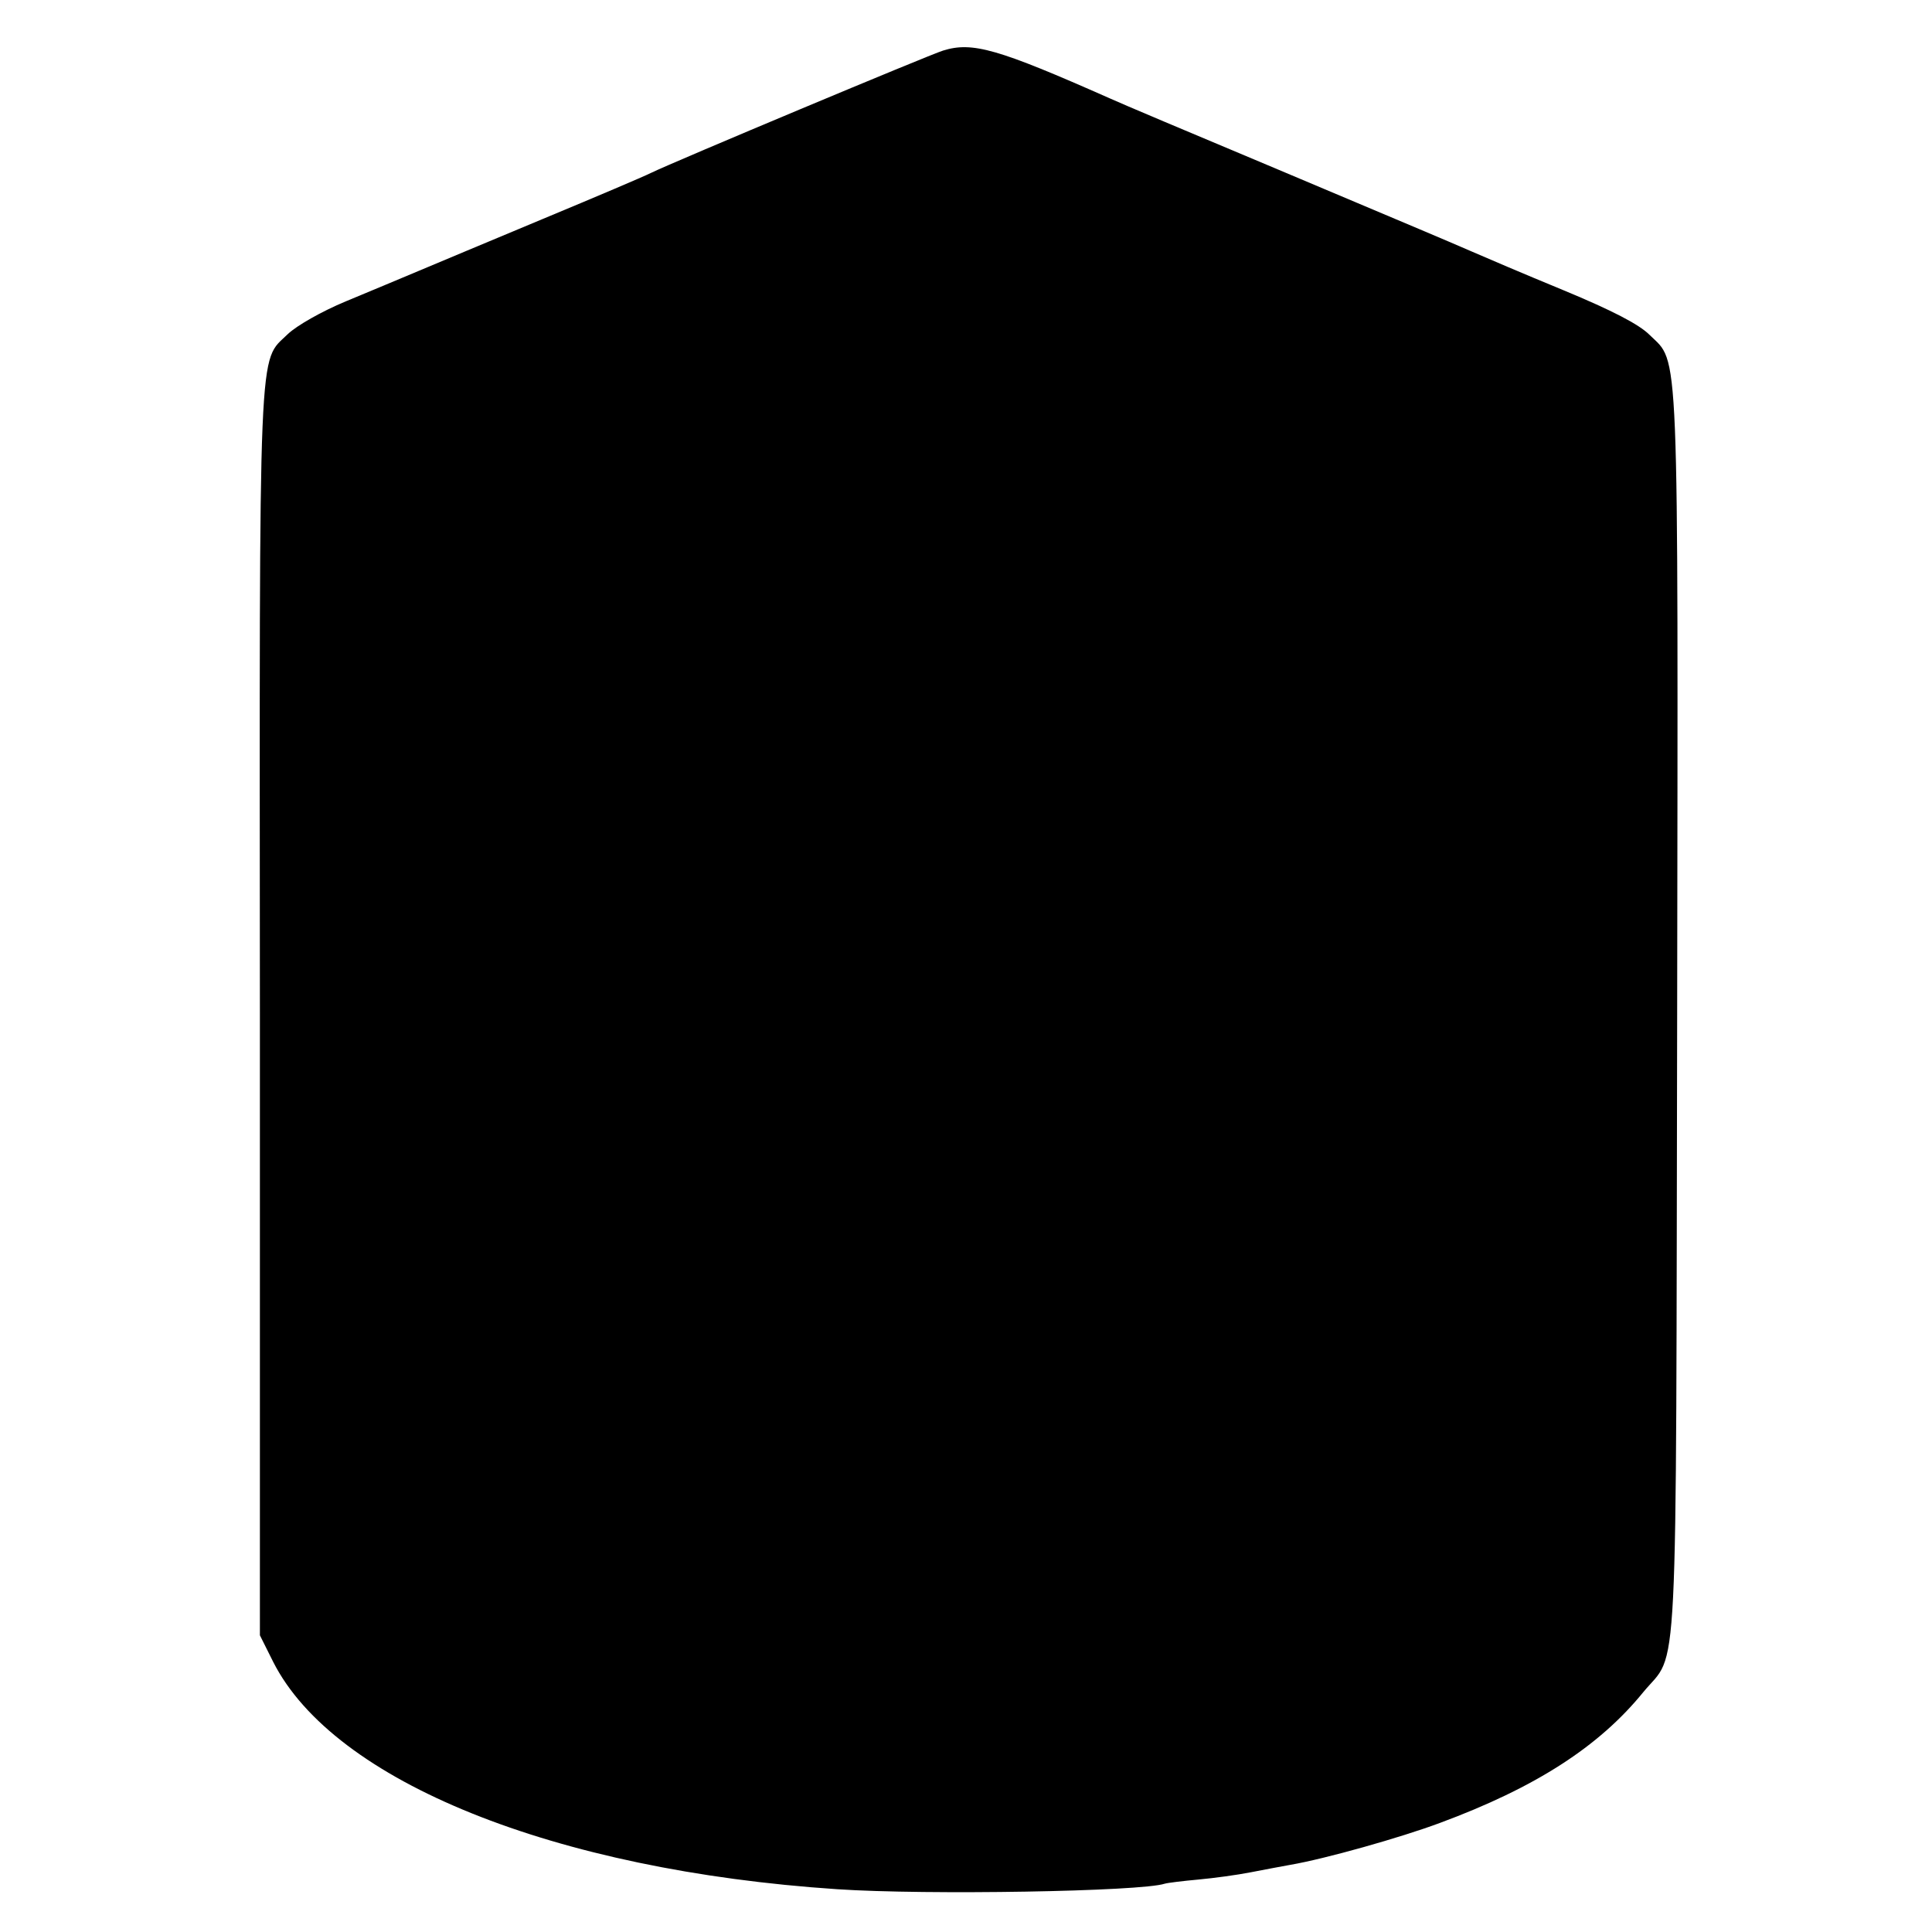
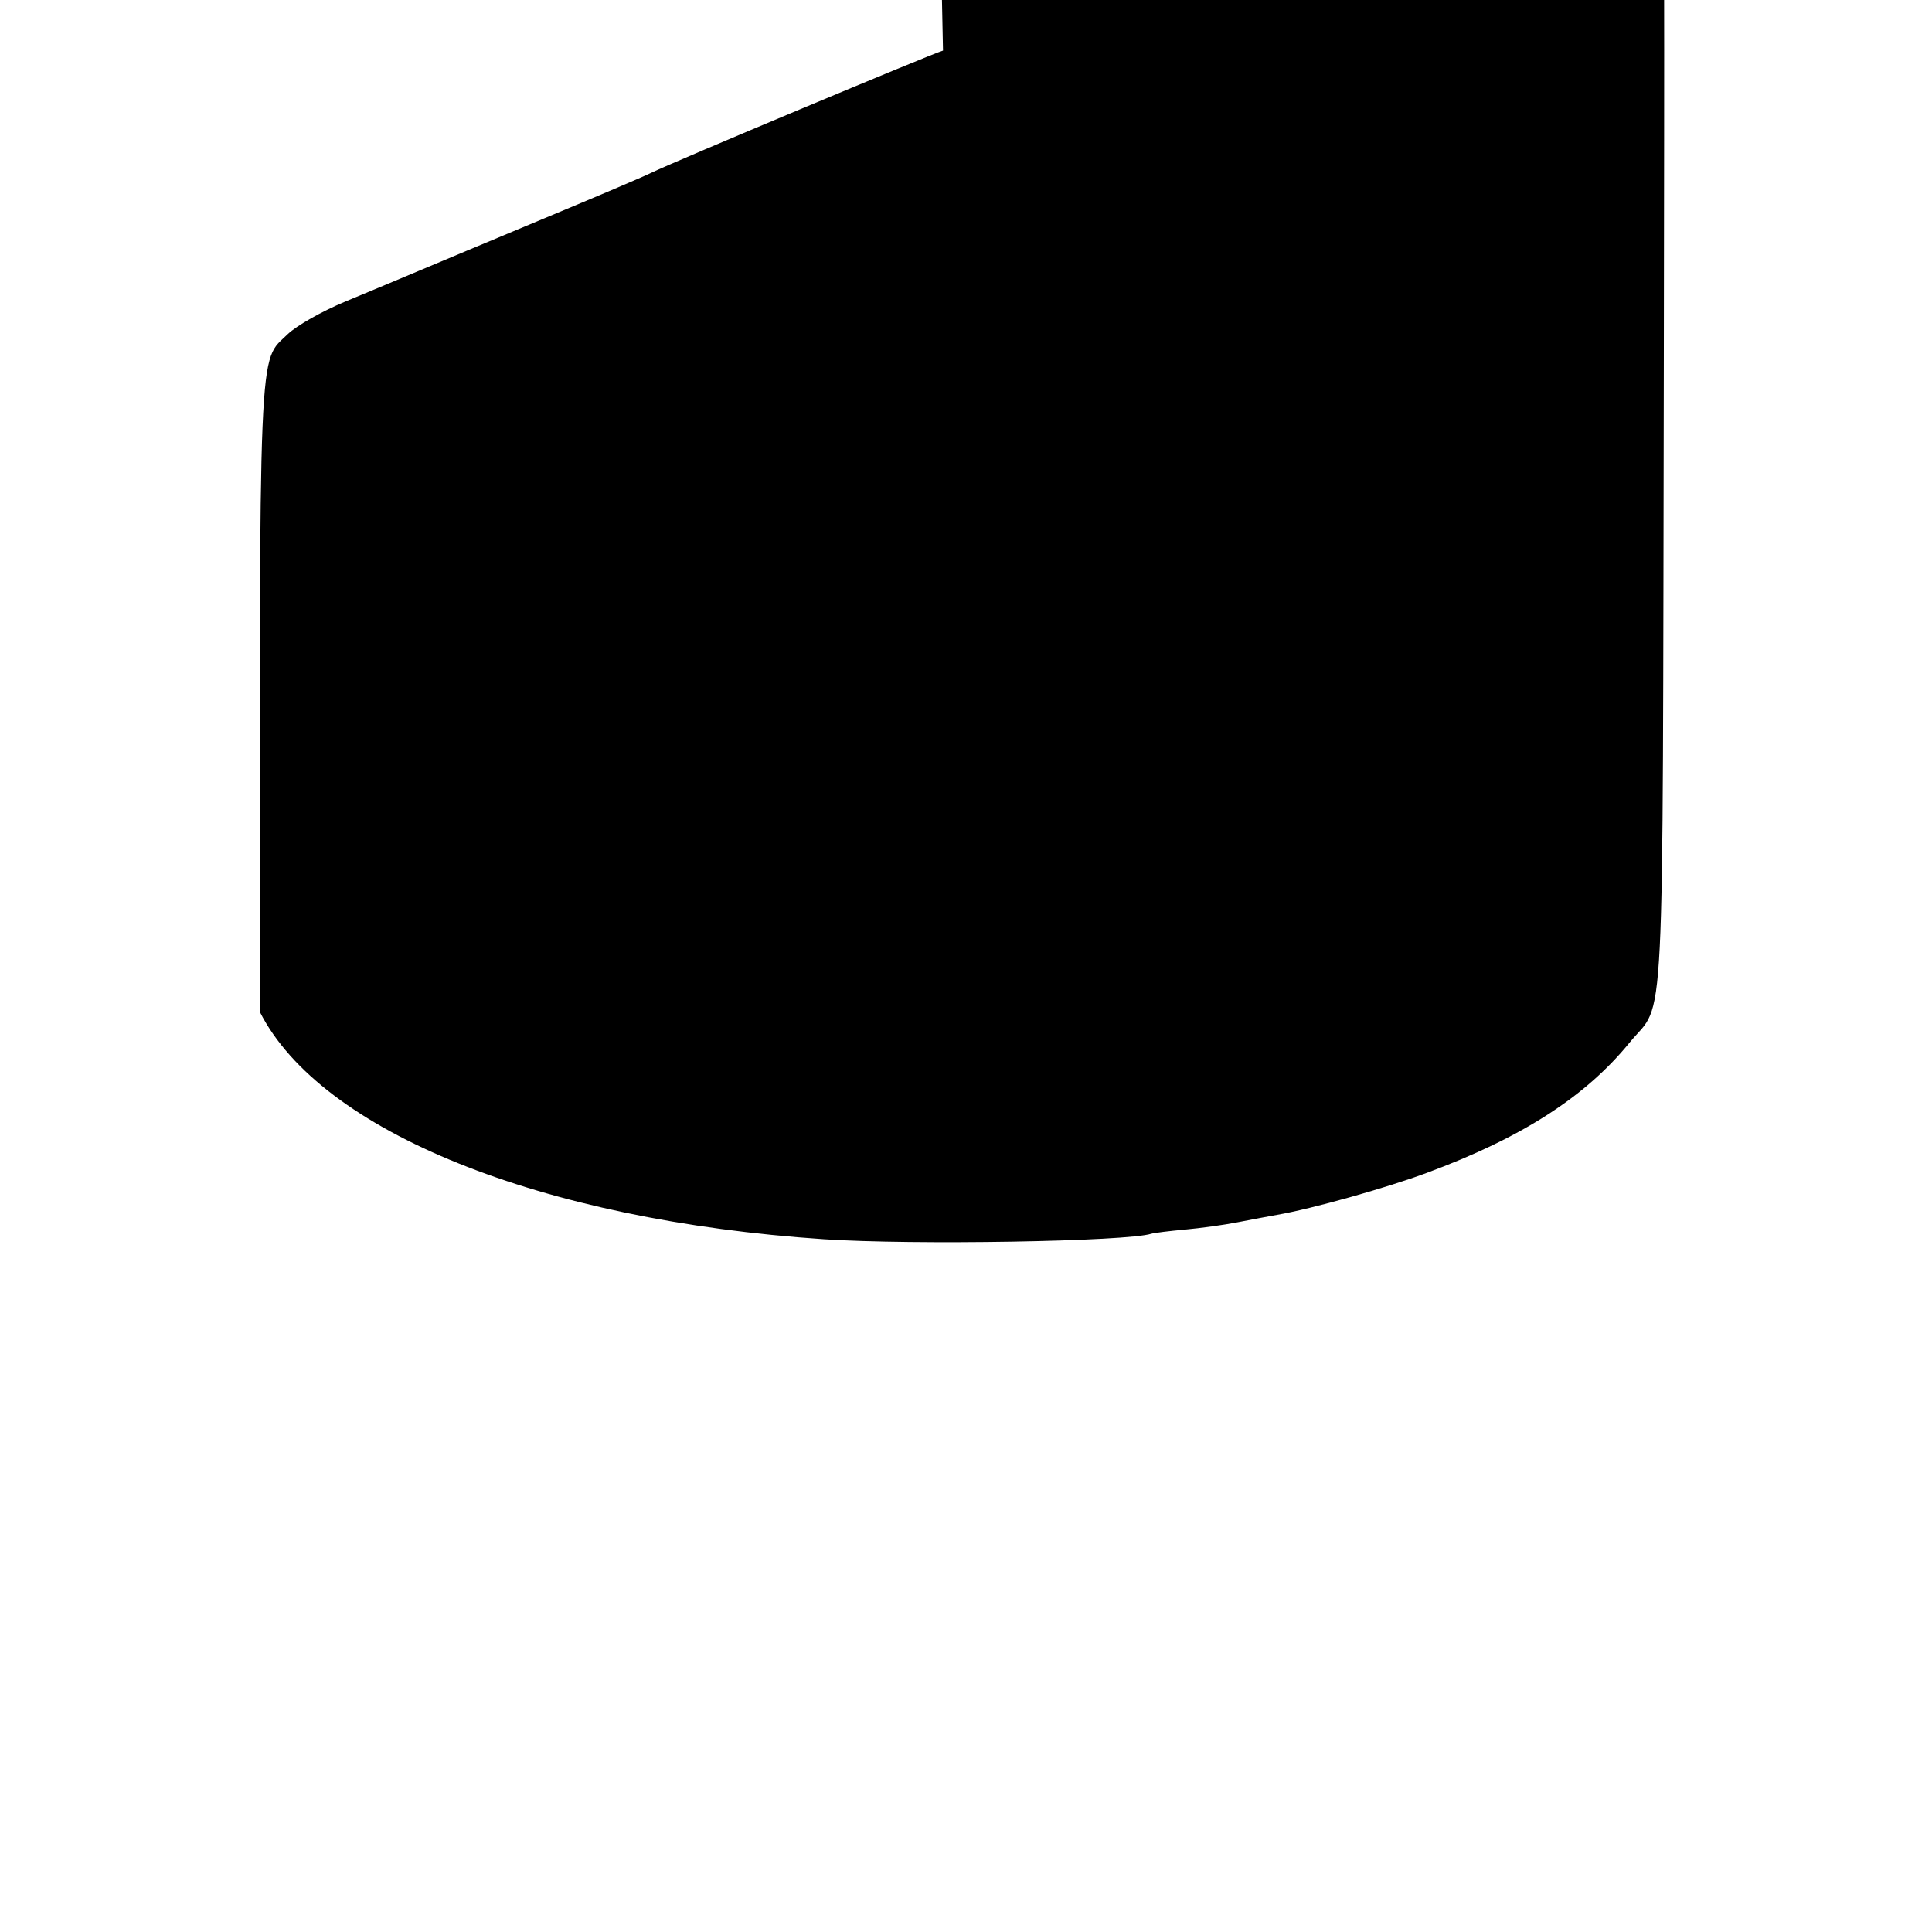
<svg xmlns="http://www.w3.org/2000/svg" version="1.0" width="420pt" height="420pt" viewBox="0 0 420 420" preserveAspectRatio="xMidYMid meet">
  <g transform="translate(0,420) scale(0.1,-0.1)" fill="#000000" stroke="none">
-     <path d="M2050 4090 c-27 -8 -586 -242 -635 -266 -16 -8 -122 -53 -235 -100 -113 -47 -234 -98 -270 -113 -36 -15 -107 -45 -158 -66 -53 -22 -107 -53 -126 -71 -65 -64 -62 17 -61 -1474 l0 -1355 29 -58 c132 -260 611 -453 1226 -494 194 -13 661 -5 712 12 7 2 40 6 73 9 33 3 85 10 115 16 30 6 69 13 85 16 76 13 239 59 325 91 208 77 346 166 442 284 78 95 71 -34 74 1474 2 1487 5 1413 -60 1477 -23 23 -81 53 -187 97 -85 35 -174 73 -199 84 -74 32 -91 39 -430 182 -179 75 -340 143 -357 151 -244 108 -299 124 -363 104z" />
+     <path d="M2050 4090 c-27 -8 -586 -242 -635 -266 -16 -8 -122 -53 -235 -100 -113 -47 -234 -98 -270 -113 -36 -15 -107 -45 -158 -66 -53 -22 -107 -53 -126 -71 -65 -64 -62 17 -61 -1474 c132 -260 611 -453 1226 -494 194 -13 661 -5 712 12 7 2 40 6 73 9 33 3 85 10 115 16 30 6 69 13 85 16 76 13 239 59 325 91 208 77 346 166 442 284 78 95 71 -34 74 1474 2 1487 5 1413 -60 1477 -23 23 -81 53 -187 97 -85 35 -174 73 -199 84 -74 32 -91 39 -430 182 -179 75 -340 143 -357 151 -244 108 -299 124 -363 104z" />
  </g>
</svg>